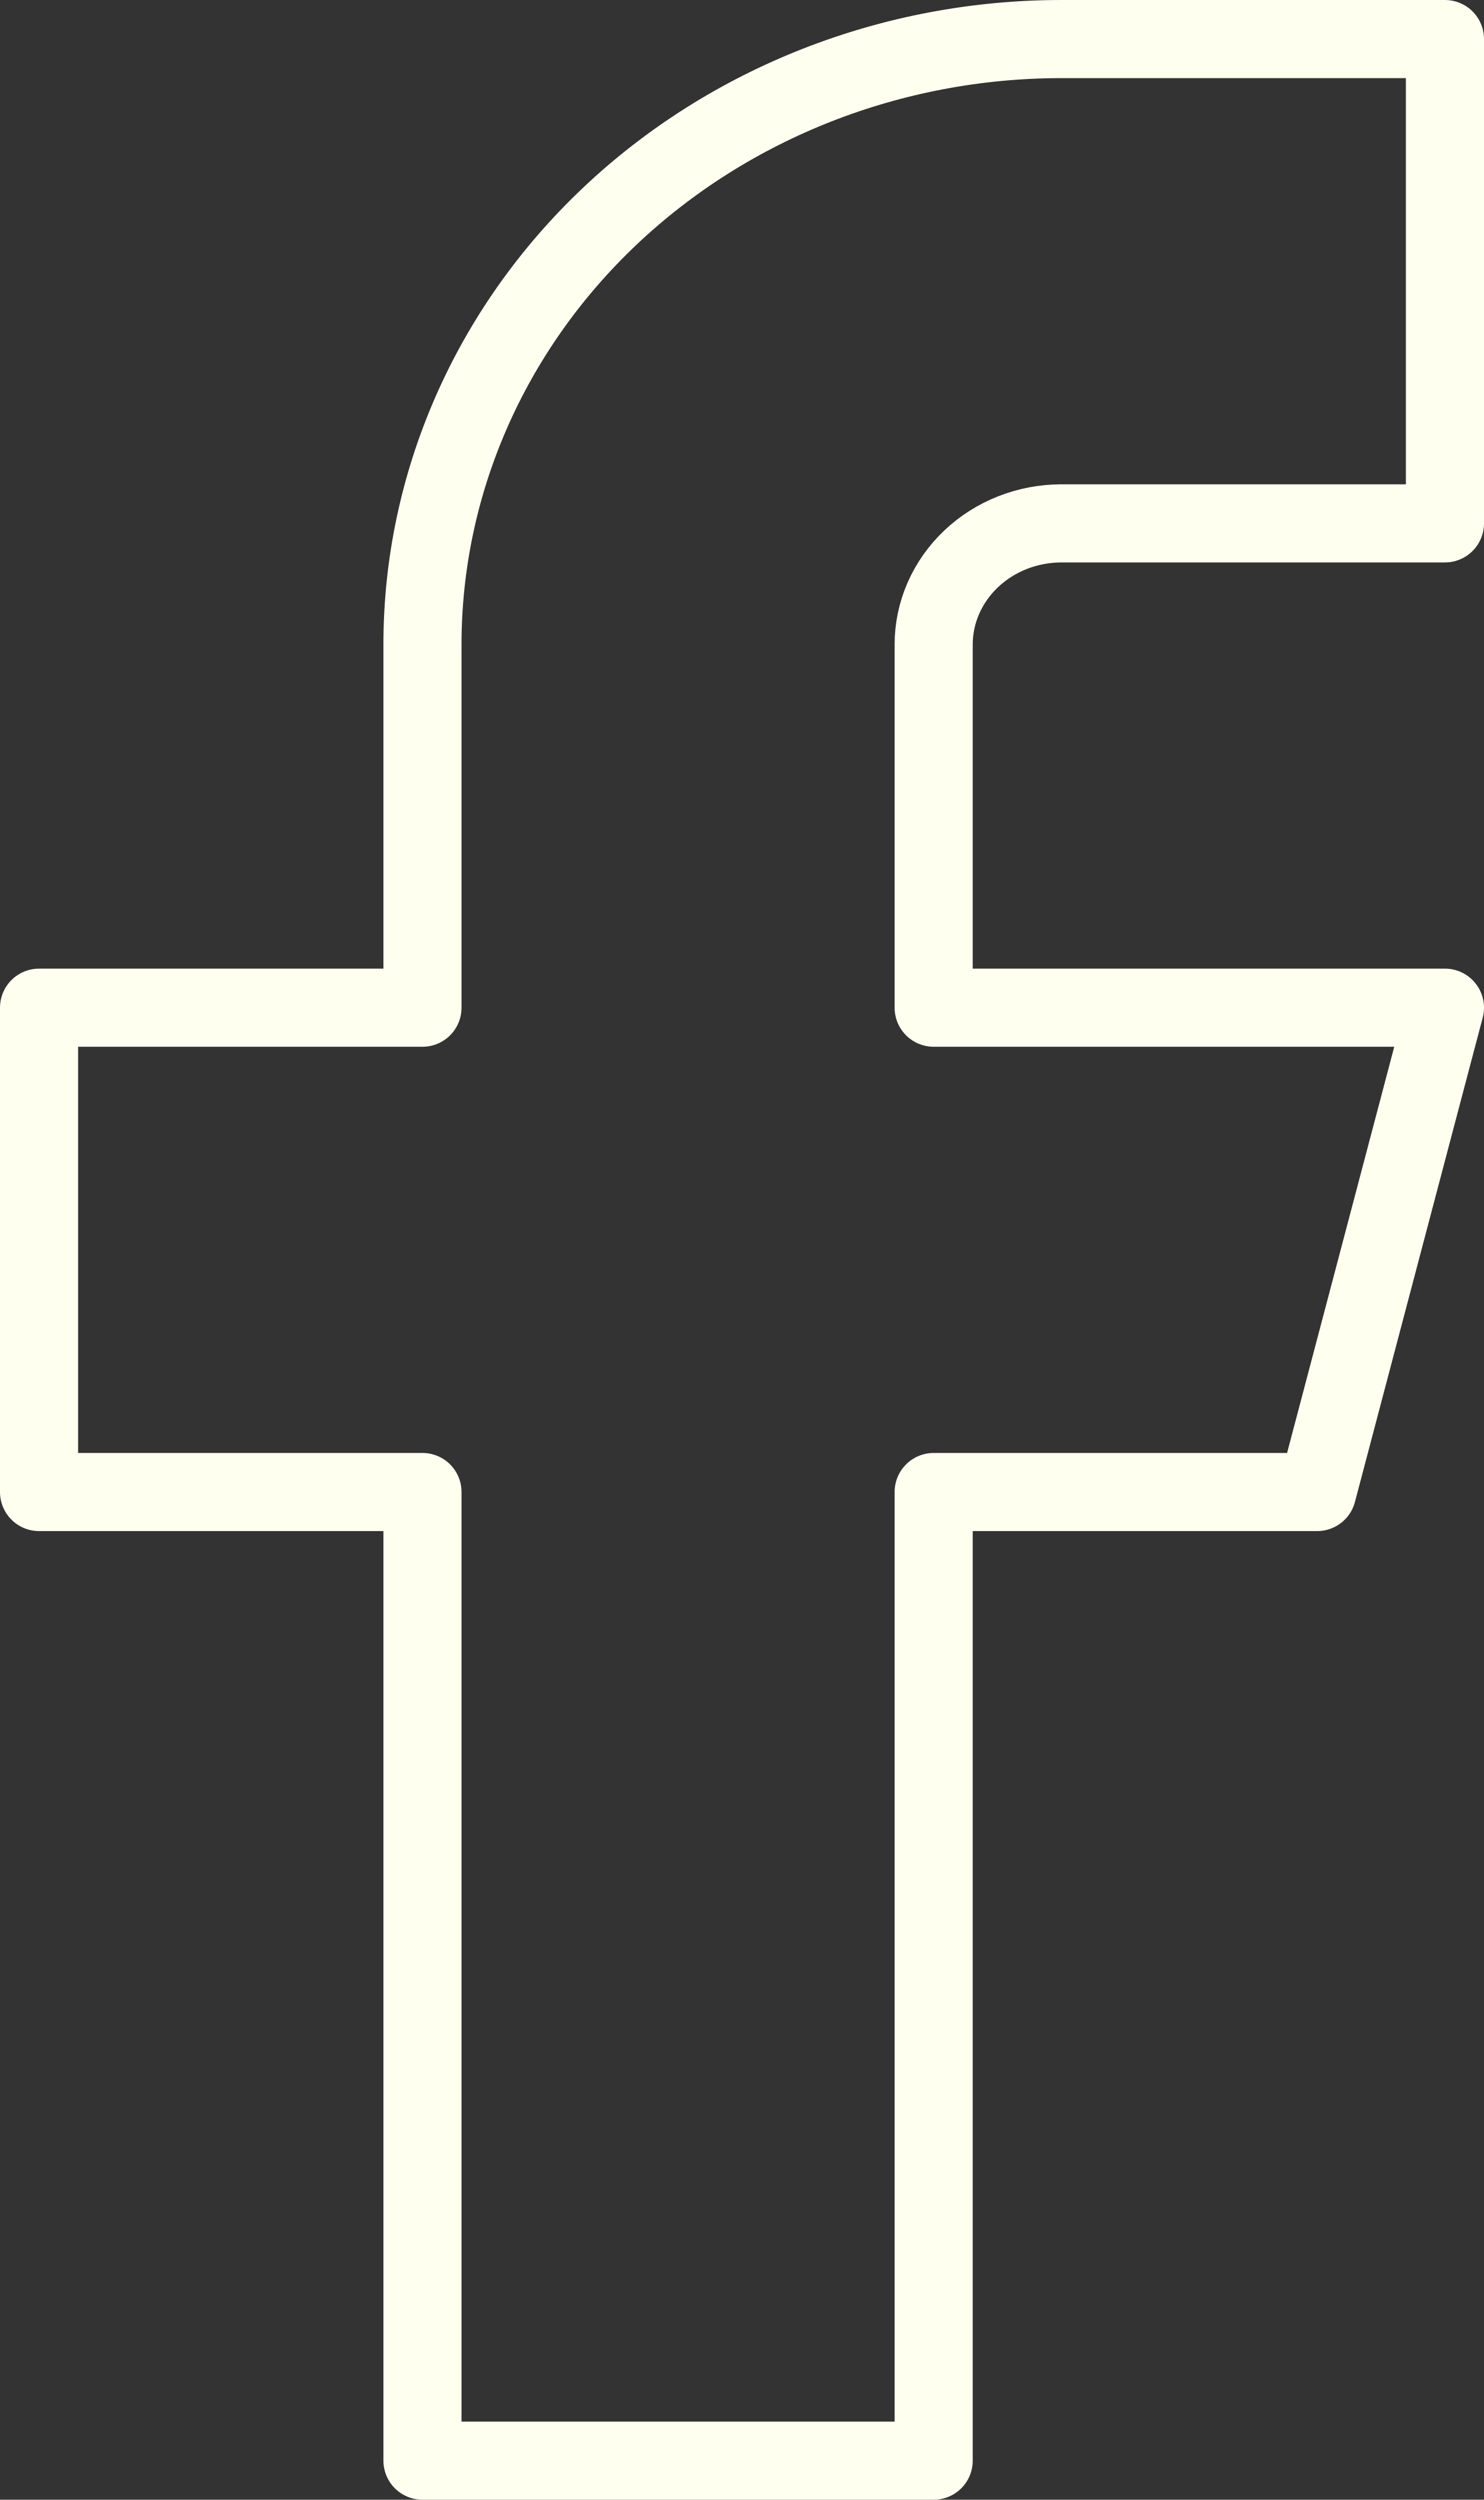
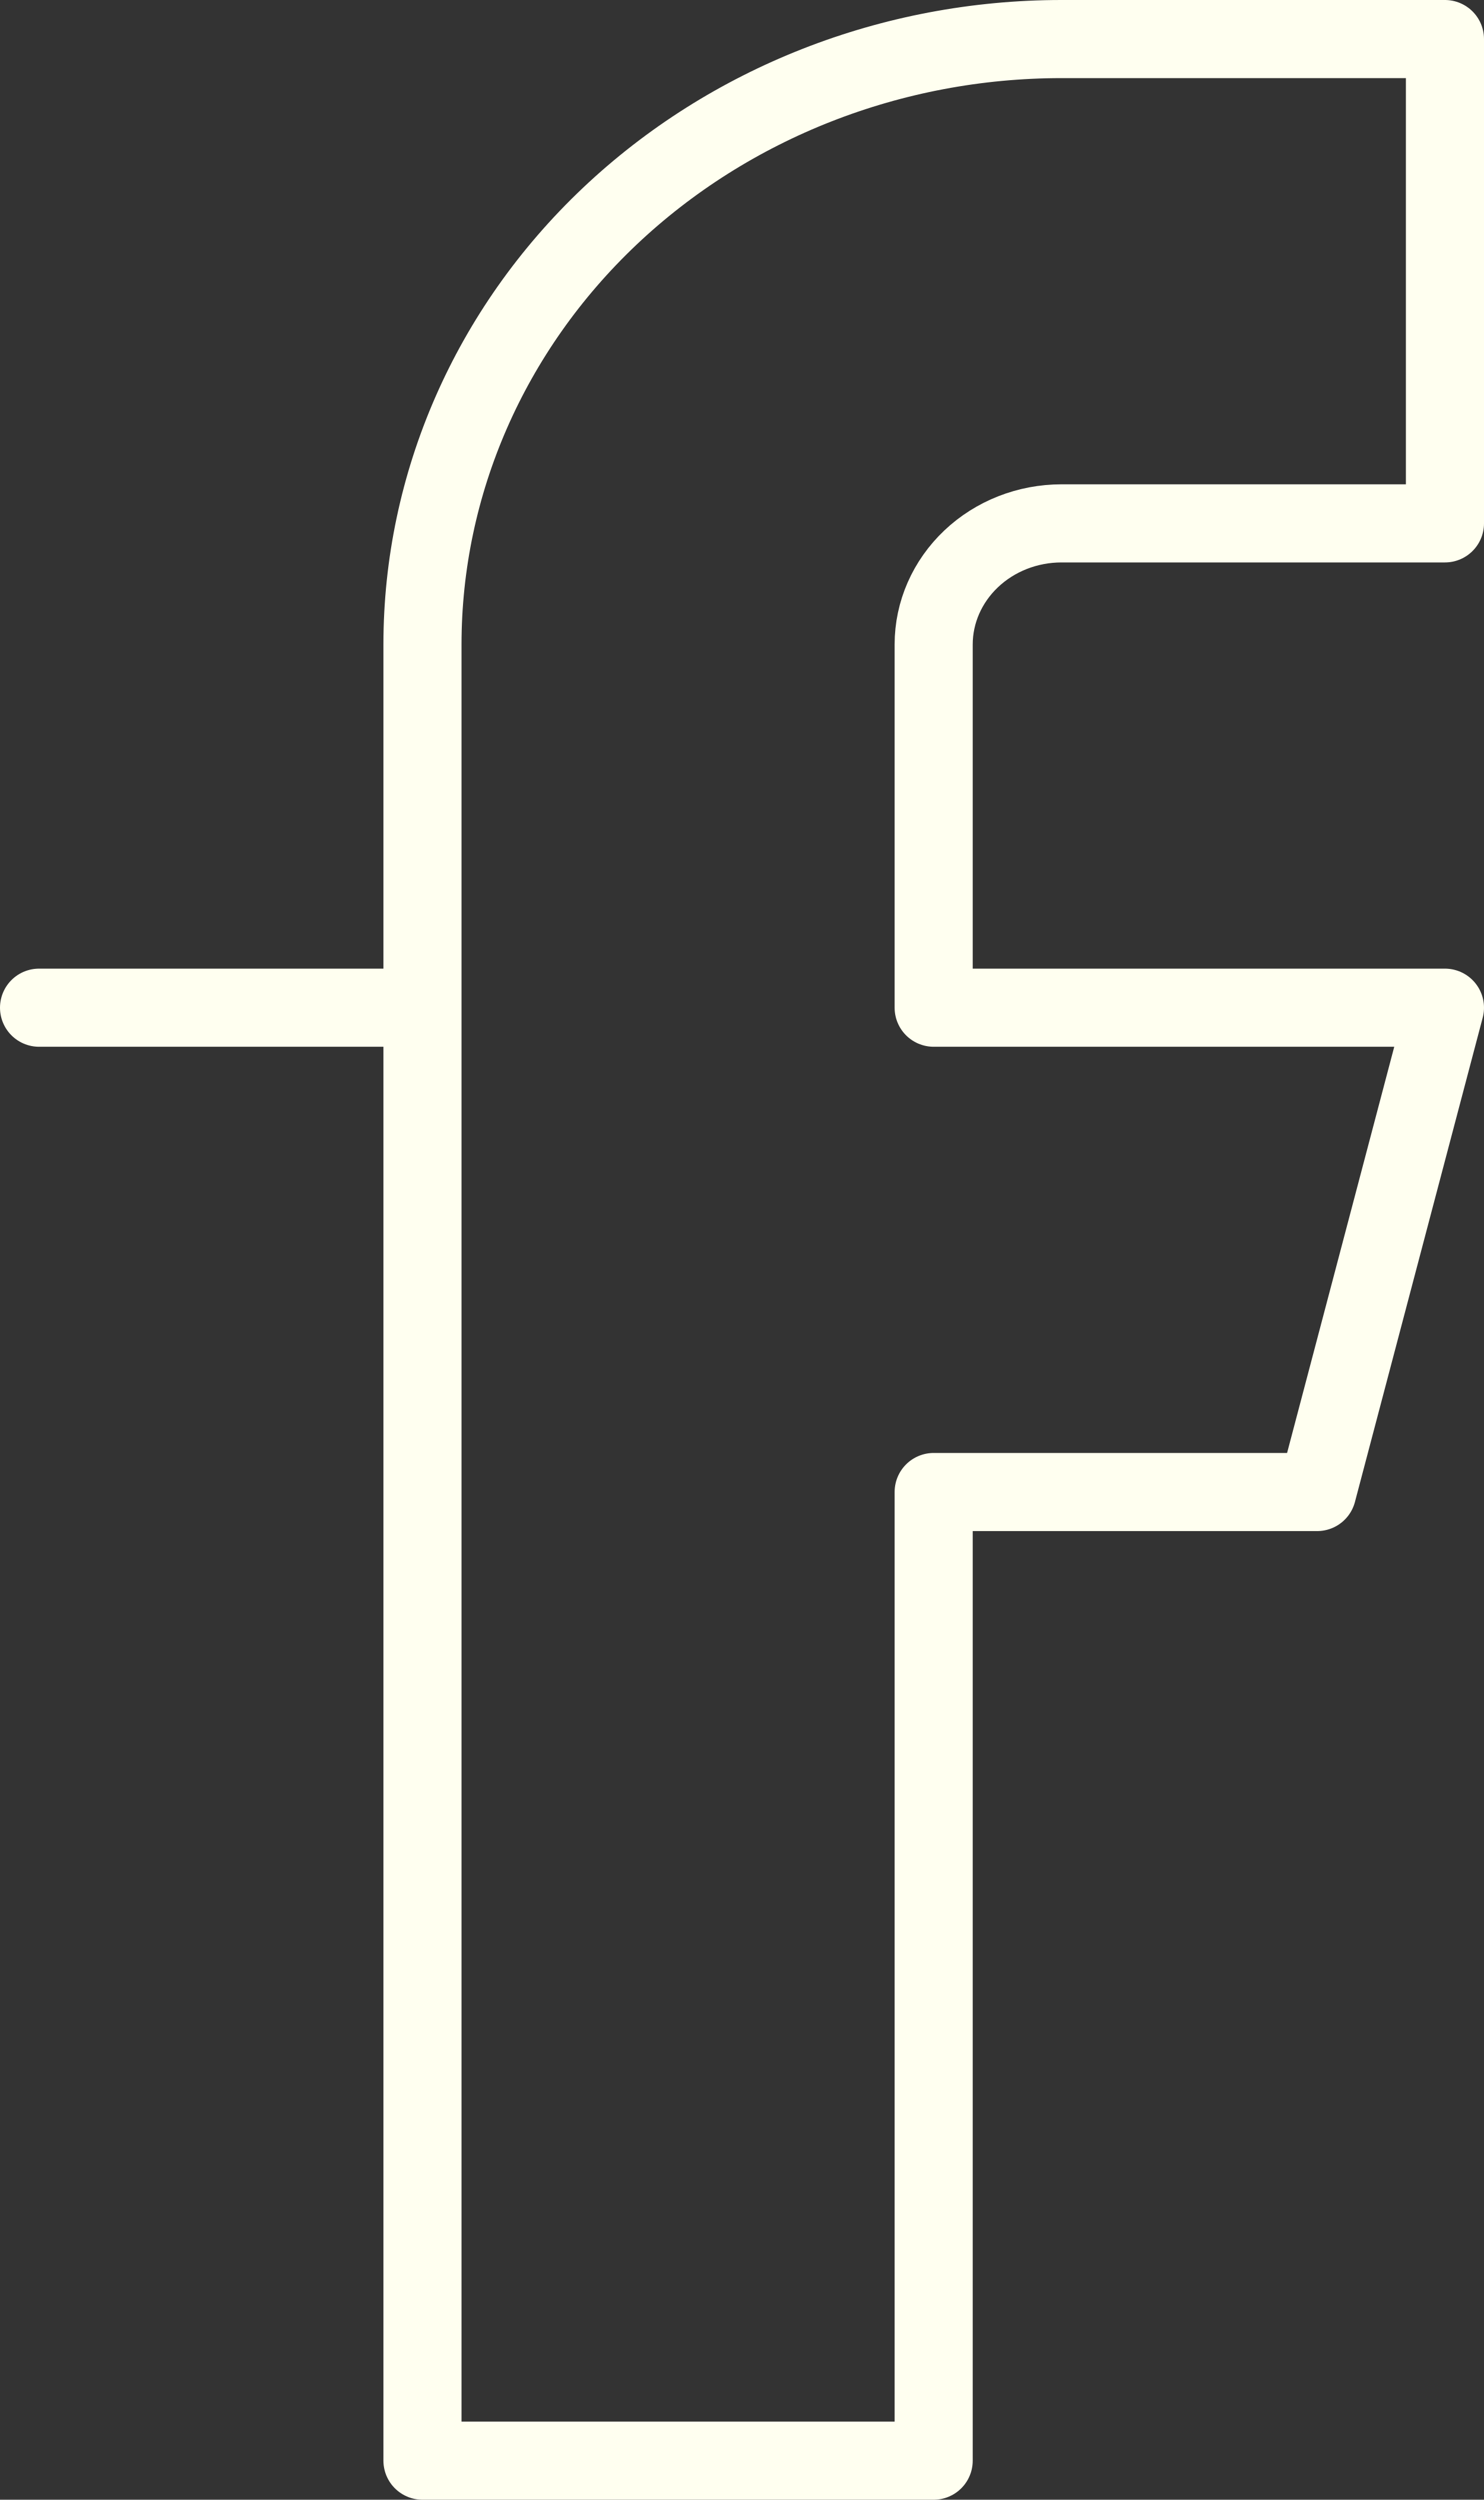
<svg xmlns="http://www.w3.org/2000/svg" width="19" height="32" viewBox="0 0 19 32" fill="none">
  <rect x="0" y="0" width="19" height="32" fill="#333333" stroke="none" />
-   <path d="M18.5 0.5H13.591C11.421 0.5 9.34 1.317 7.805 2.77C6.271 4.223 5.409 6.195 5.409 8.25V12.9H0.5V19.1H5.409V31.5H11.954V19.1H16.864L18.5 12.9H11.954V8.25C11.954 7.839 12.127 7.445 12.434 7.154C12.741 6.863 13.157 6.7 13.591 6.7H18.5V0.5Z" stroke="#FFFFF0" stroke-linecap="round" stroke-linejoin="round" />
+   <path d="M18.5 0.5H13.591C11.421 0.5 9.34 1.317 7.805 2.77C6.271 4.223 5.409 6.195 5.409 8.25V12.9H0.5H5.409V31.5H11.954V19.1H16.864L18.5 12.9H11.954V8.25C11.954 7.839 12.127 7.445 12.434 7.154C12.741 6.863 13.157 6.7 13.591 6.7H18.5V0.5Z" stroke="#FFFFF0" stroke-linecap="round" stroke-linejoin="round" />
</svg>